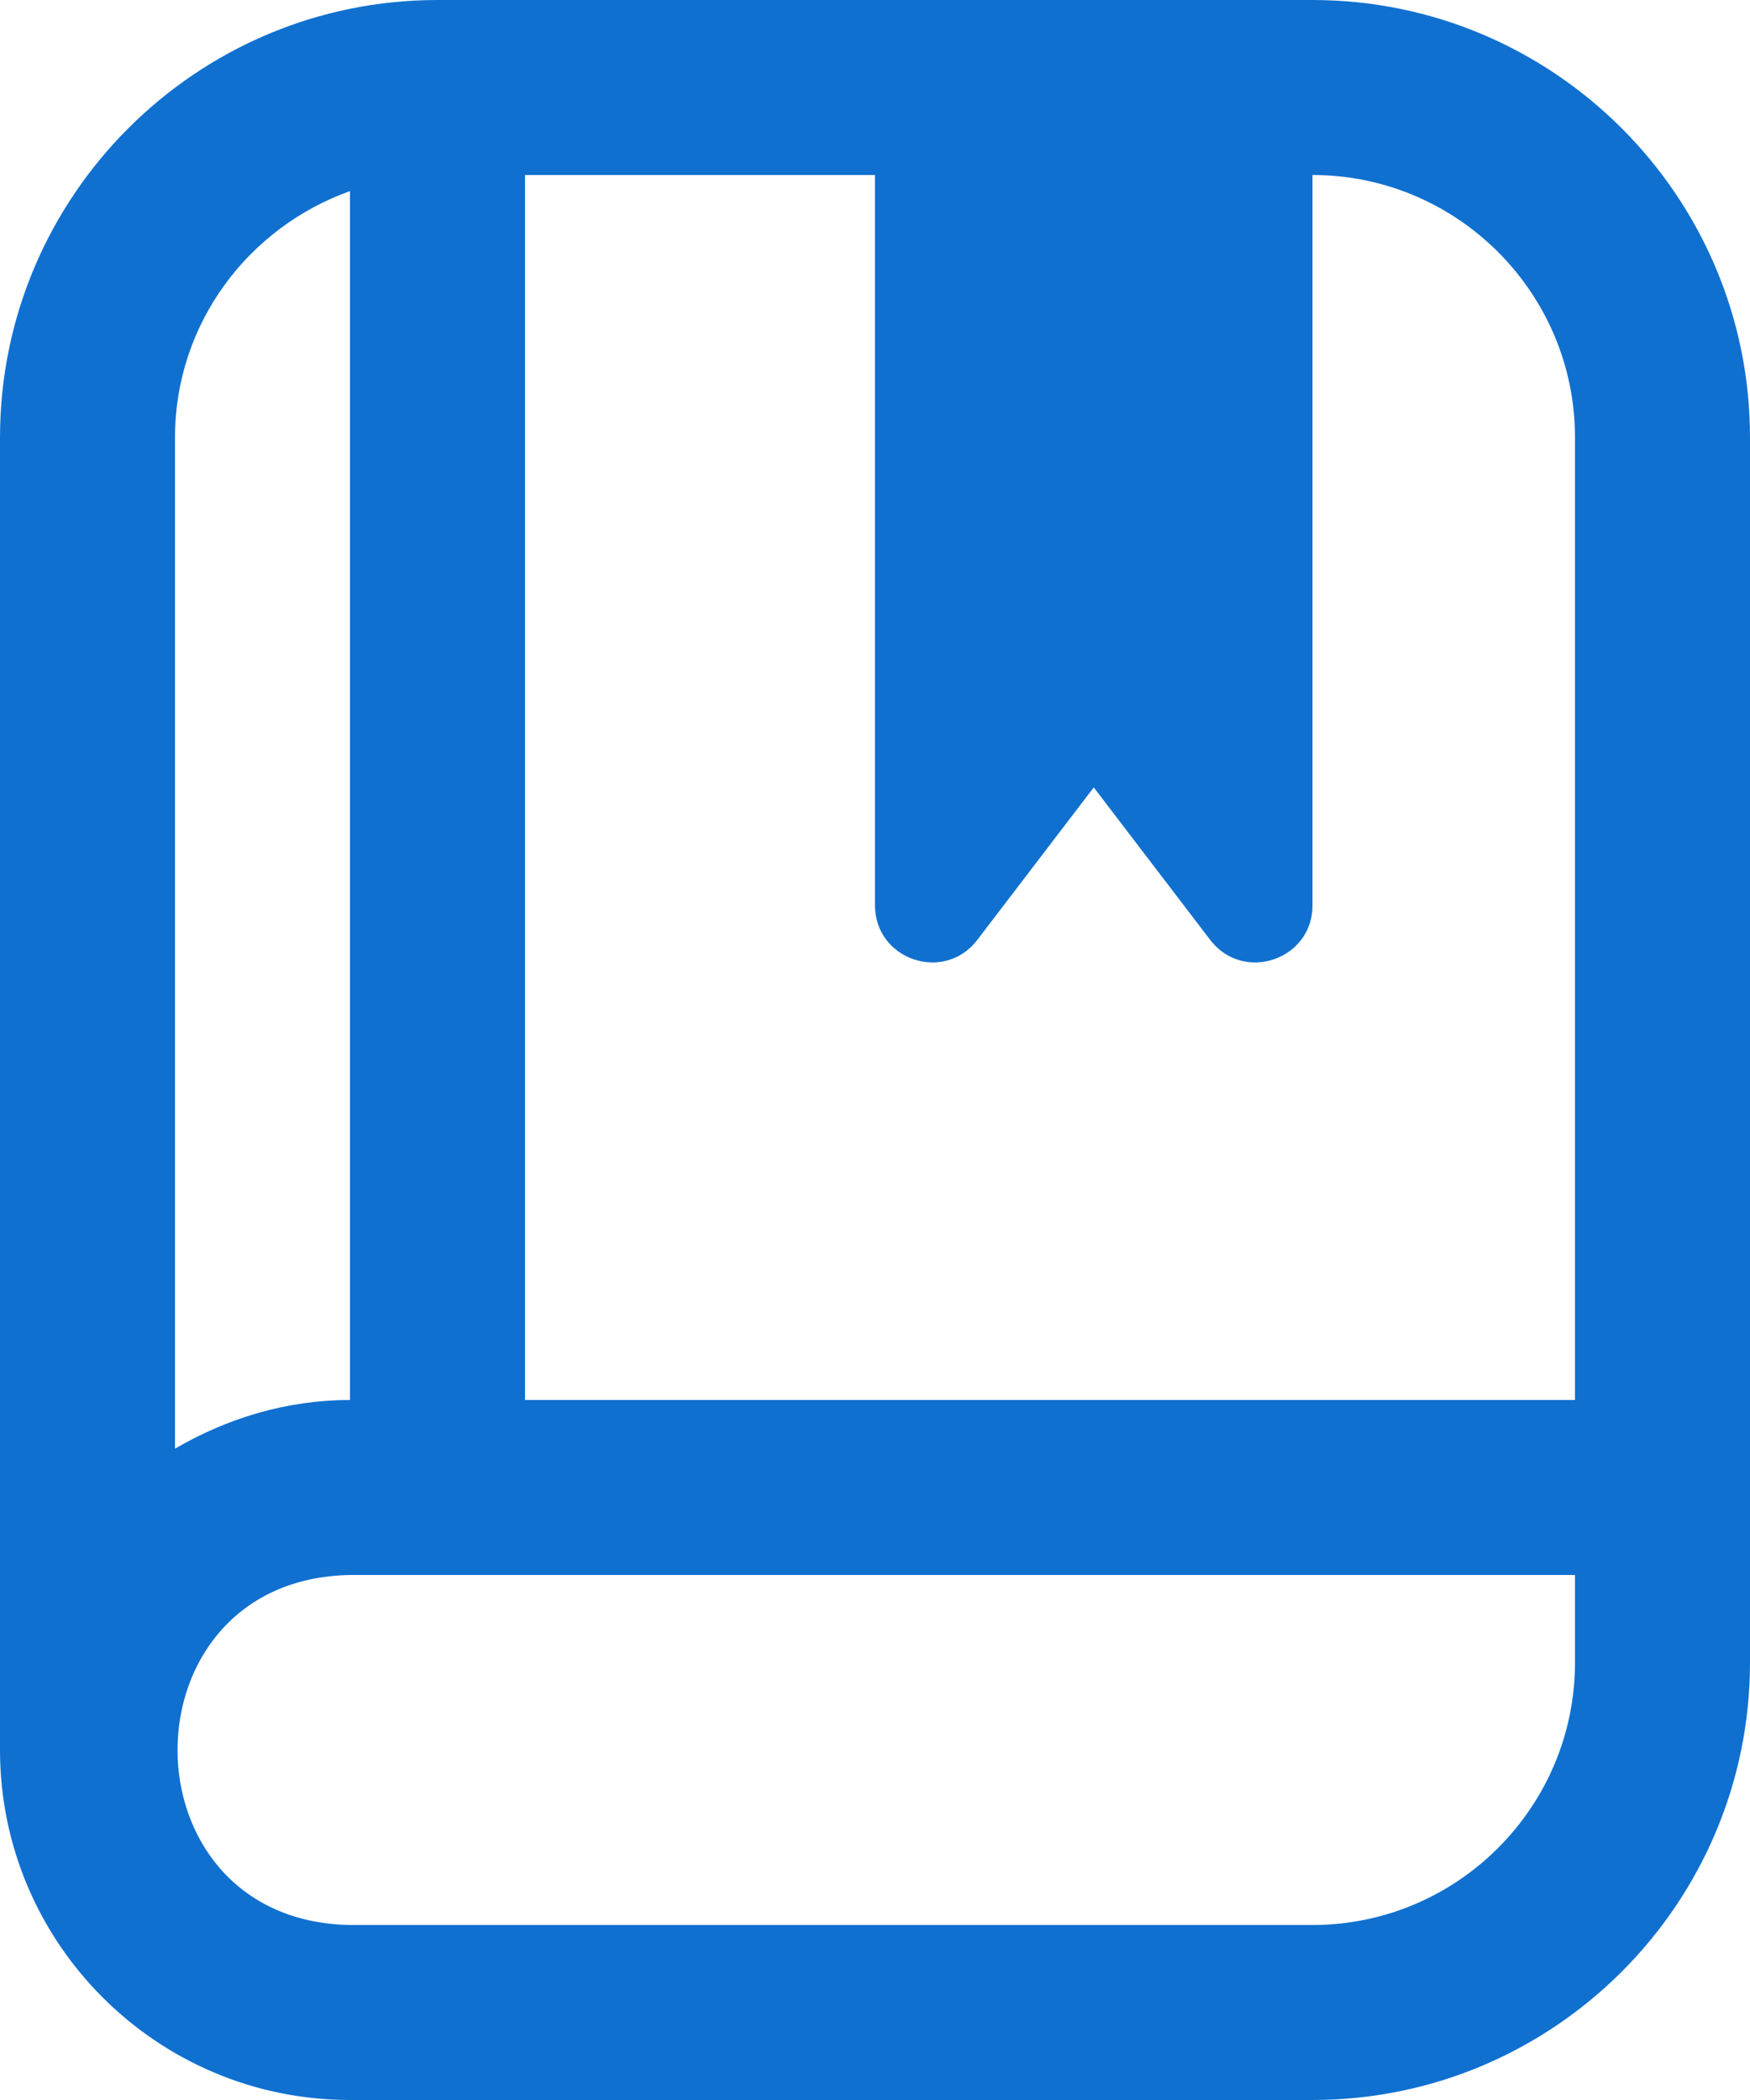
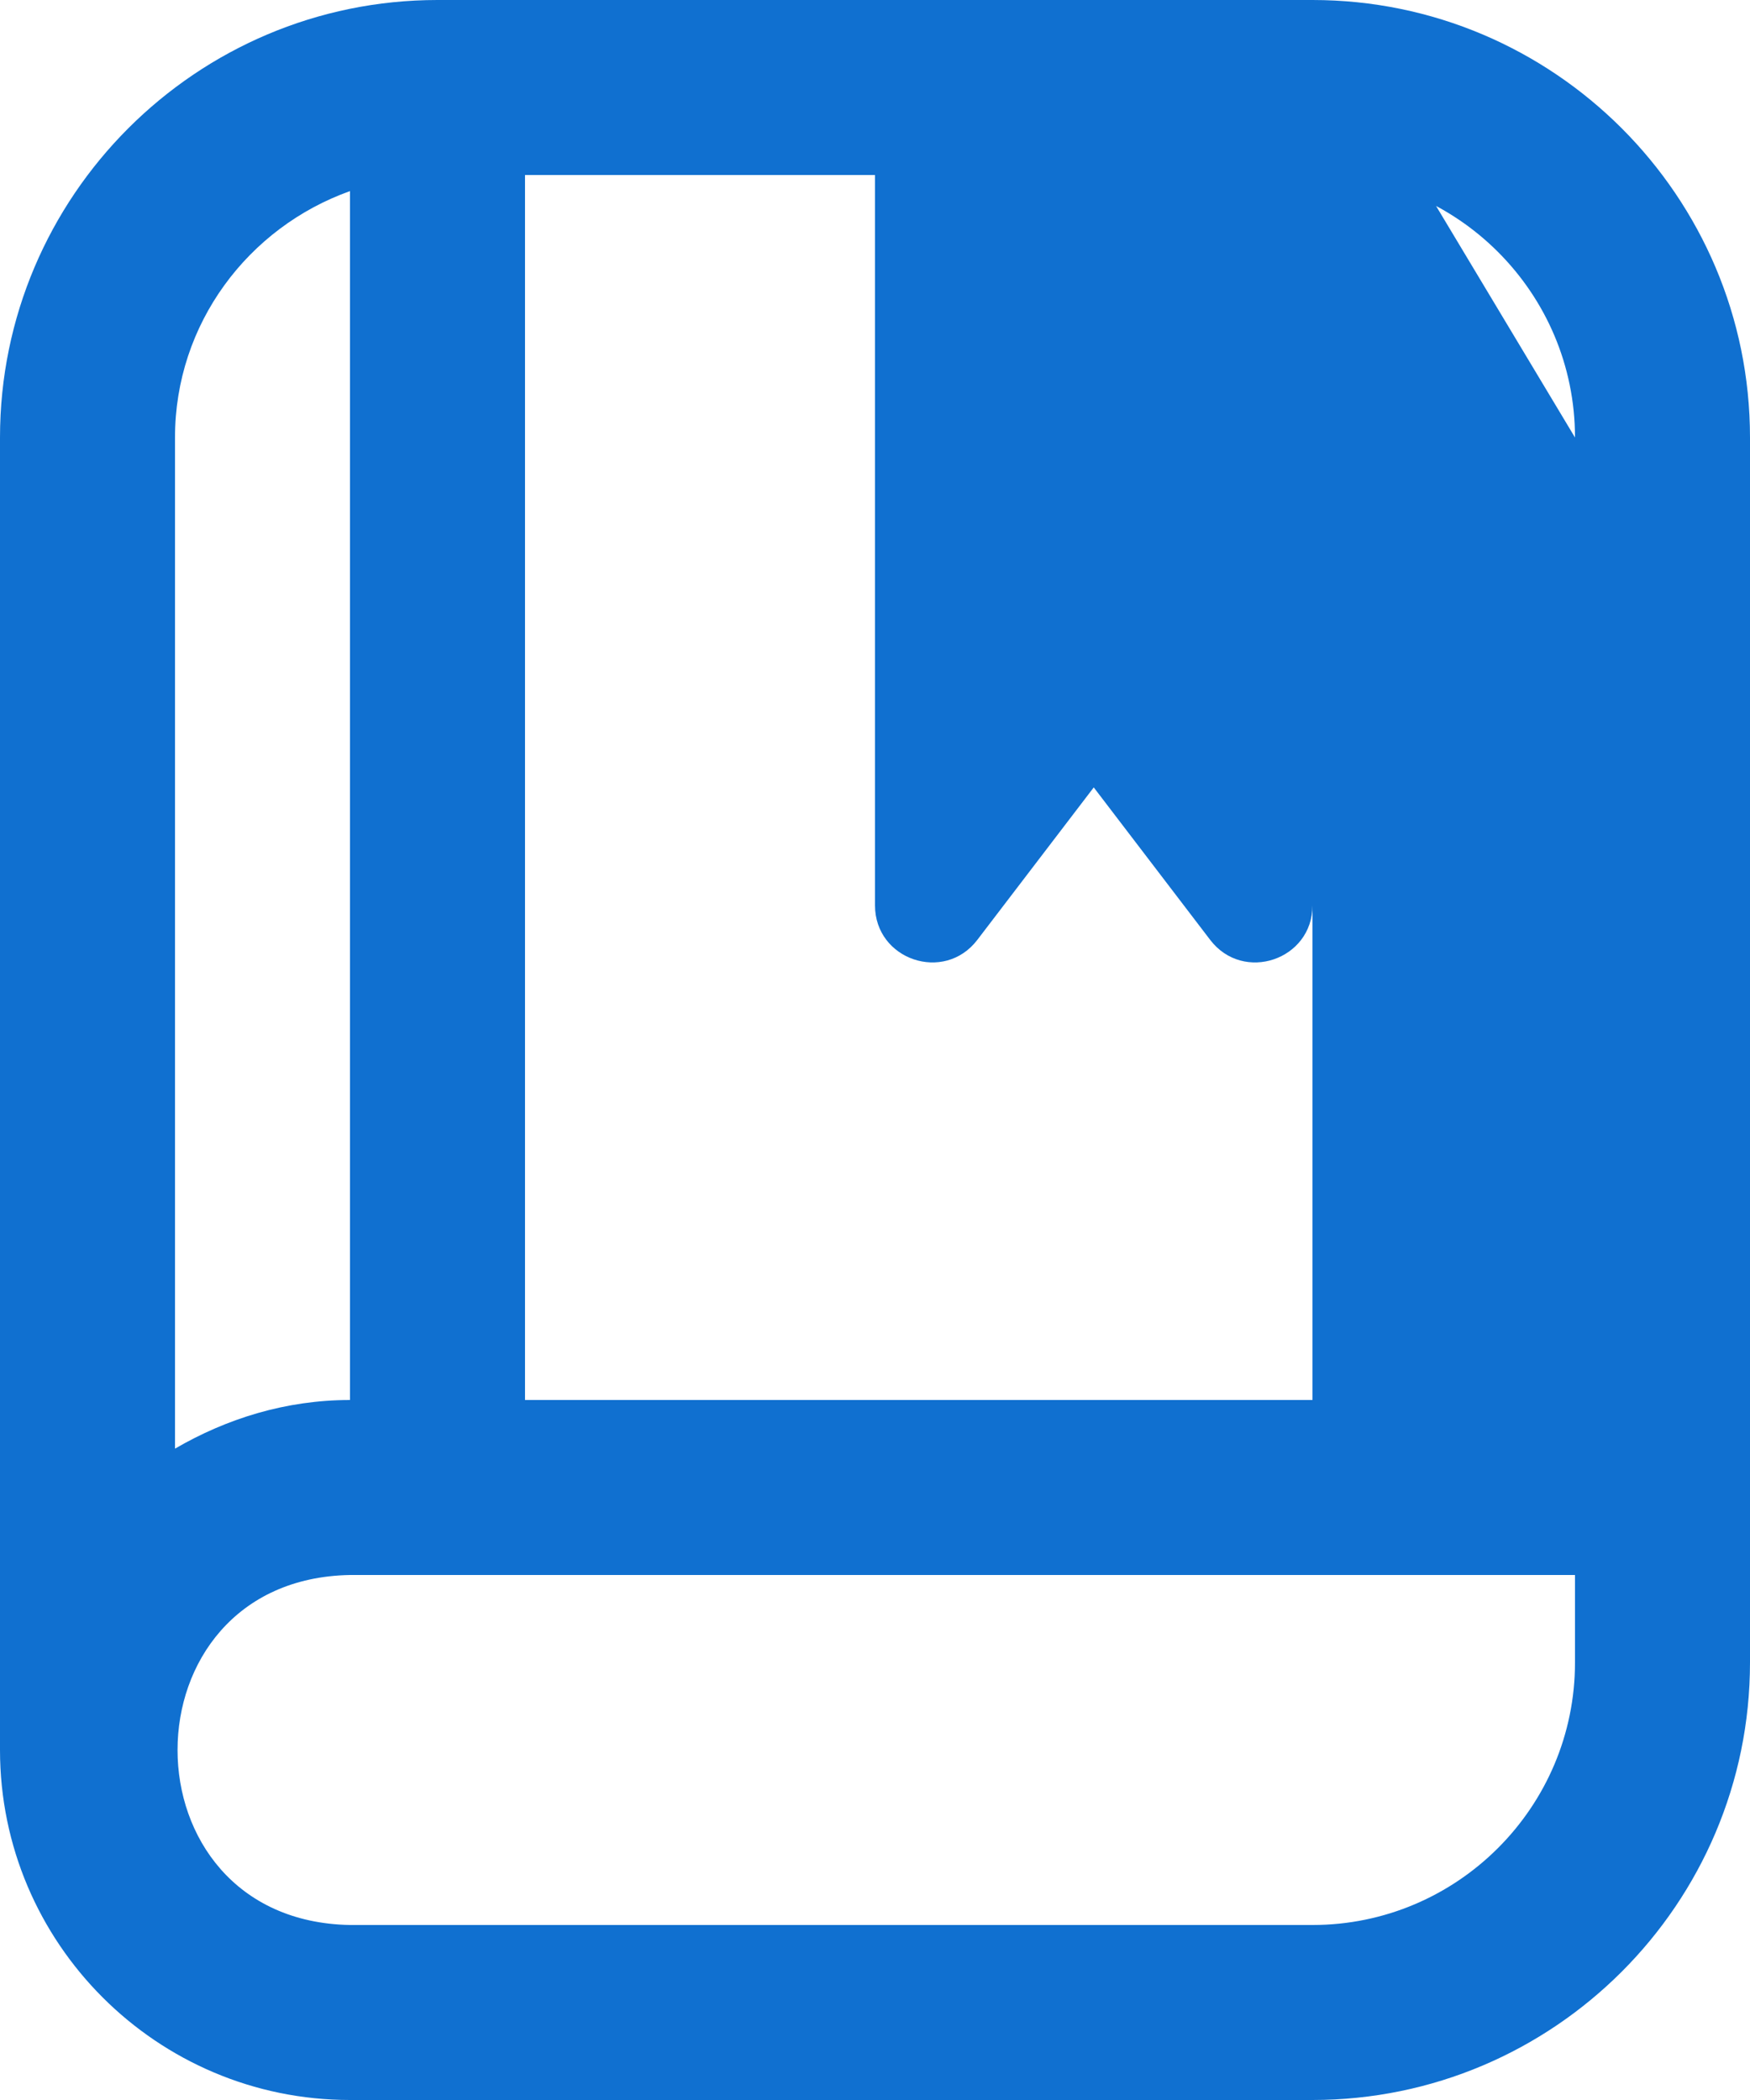
<svg xmlns="http://www.w3.org/2000/svg" width="20" height="24" viewBox="0 0 20 24" fill="none">
-   <path d="M15 0H5C2.243 0 0 2.243 0 5V20C0 22.206 1.794 24 4 24H15C17.757 24 20 21.757 20 19V5C20 2.243 17.757 0 15 0ZM18 5V16H6V2H10V10.347C10 10.97 10.791 11.237 11.169 10.742L12.5 8.999L13.831 10.742C14.209 11.237 15 10.97 15 10.347V2C16.654 2 18 3.346 18 5ZM4 2.184V16C3.268 16 2.591 16.212 2 16.556V5C2 3.698 2.839 2.598 4 2.184ZM15 22H4C1.371 21.953 1.373 18.046 4 18H18V19C18 20.654 16.654 22 15 22Z" fill="#1070D0" />
+   <path d="M15 0H5C2.243 0 0 2.243 0 5V20C0 22.206 1.794 24 4 24H15C17.757 24 20 21.757 20 19V5C20 2.243 17.757 0 15 0ZV16H6V2H10V10.347C10 10.97 10.791 11.237 11.169 10.742L12.5 8.999L13.831 10.742C14.209 11.237 15 10.97 15 10.347V2C16.654 2 18 3.346 18 5ZM4 2.184V16C3.268 16 2.591 16.212 2 16.556V5C2 3.698 2.839 2.598 4 2.184ZM15 22H4C1.371 21.953 1.373 18.046 4 18H18V19C18 20.654 16.654 22 15 22Z" fill="#1070D0" />
</svg>